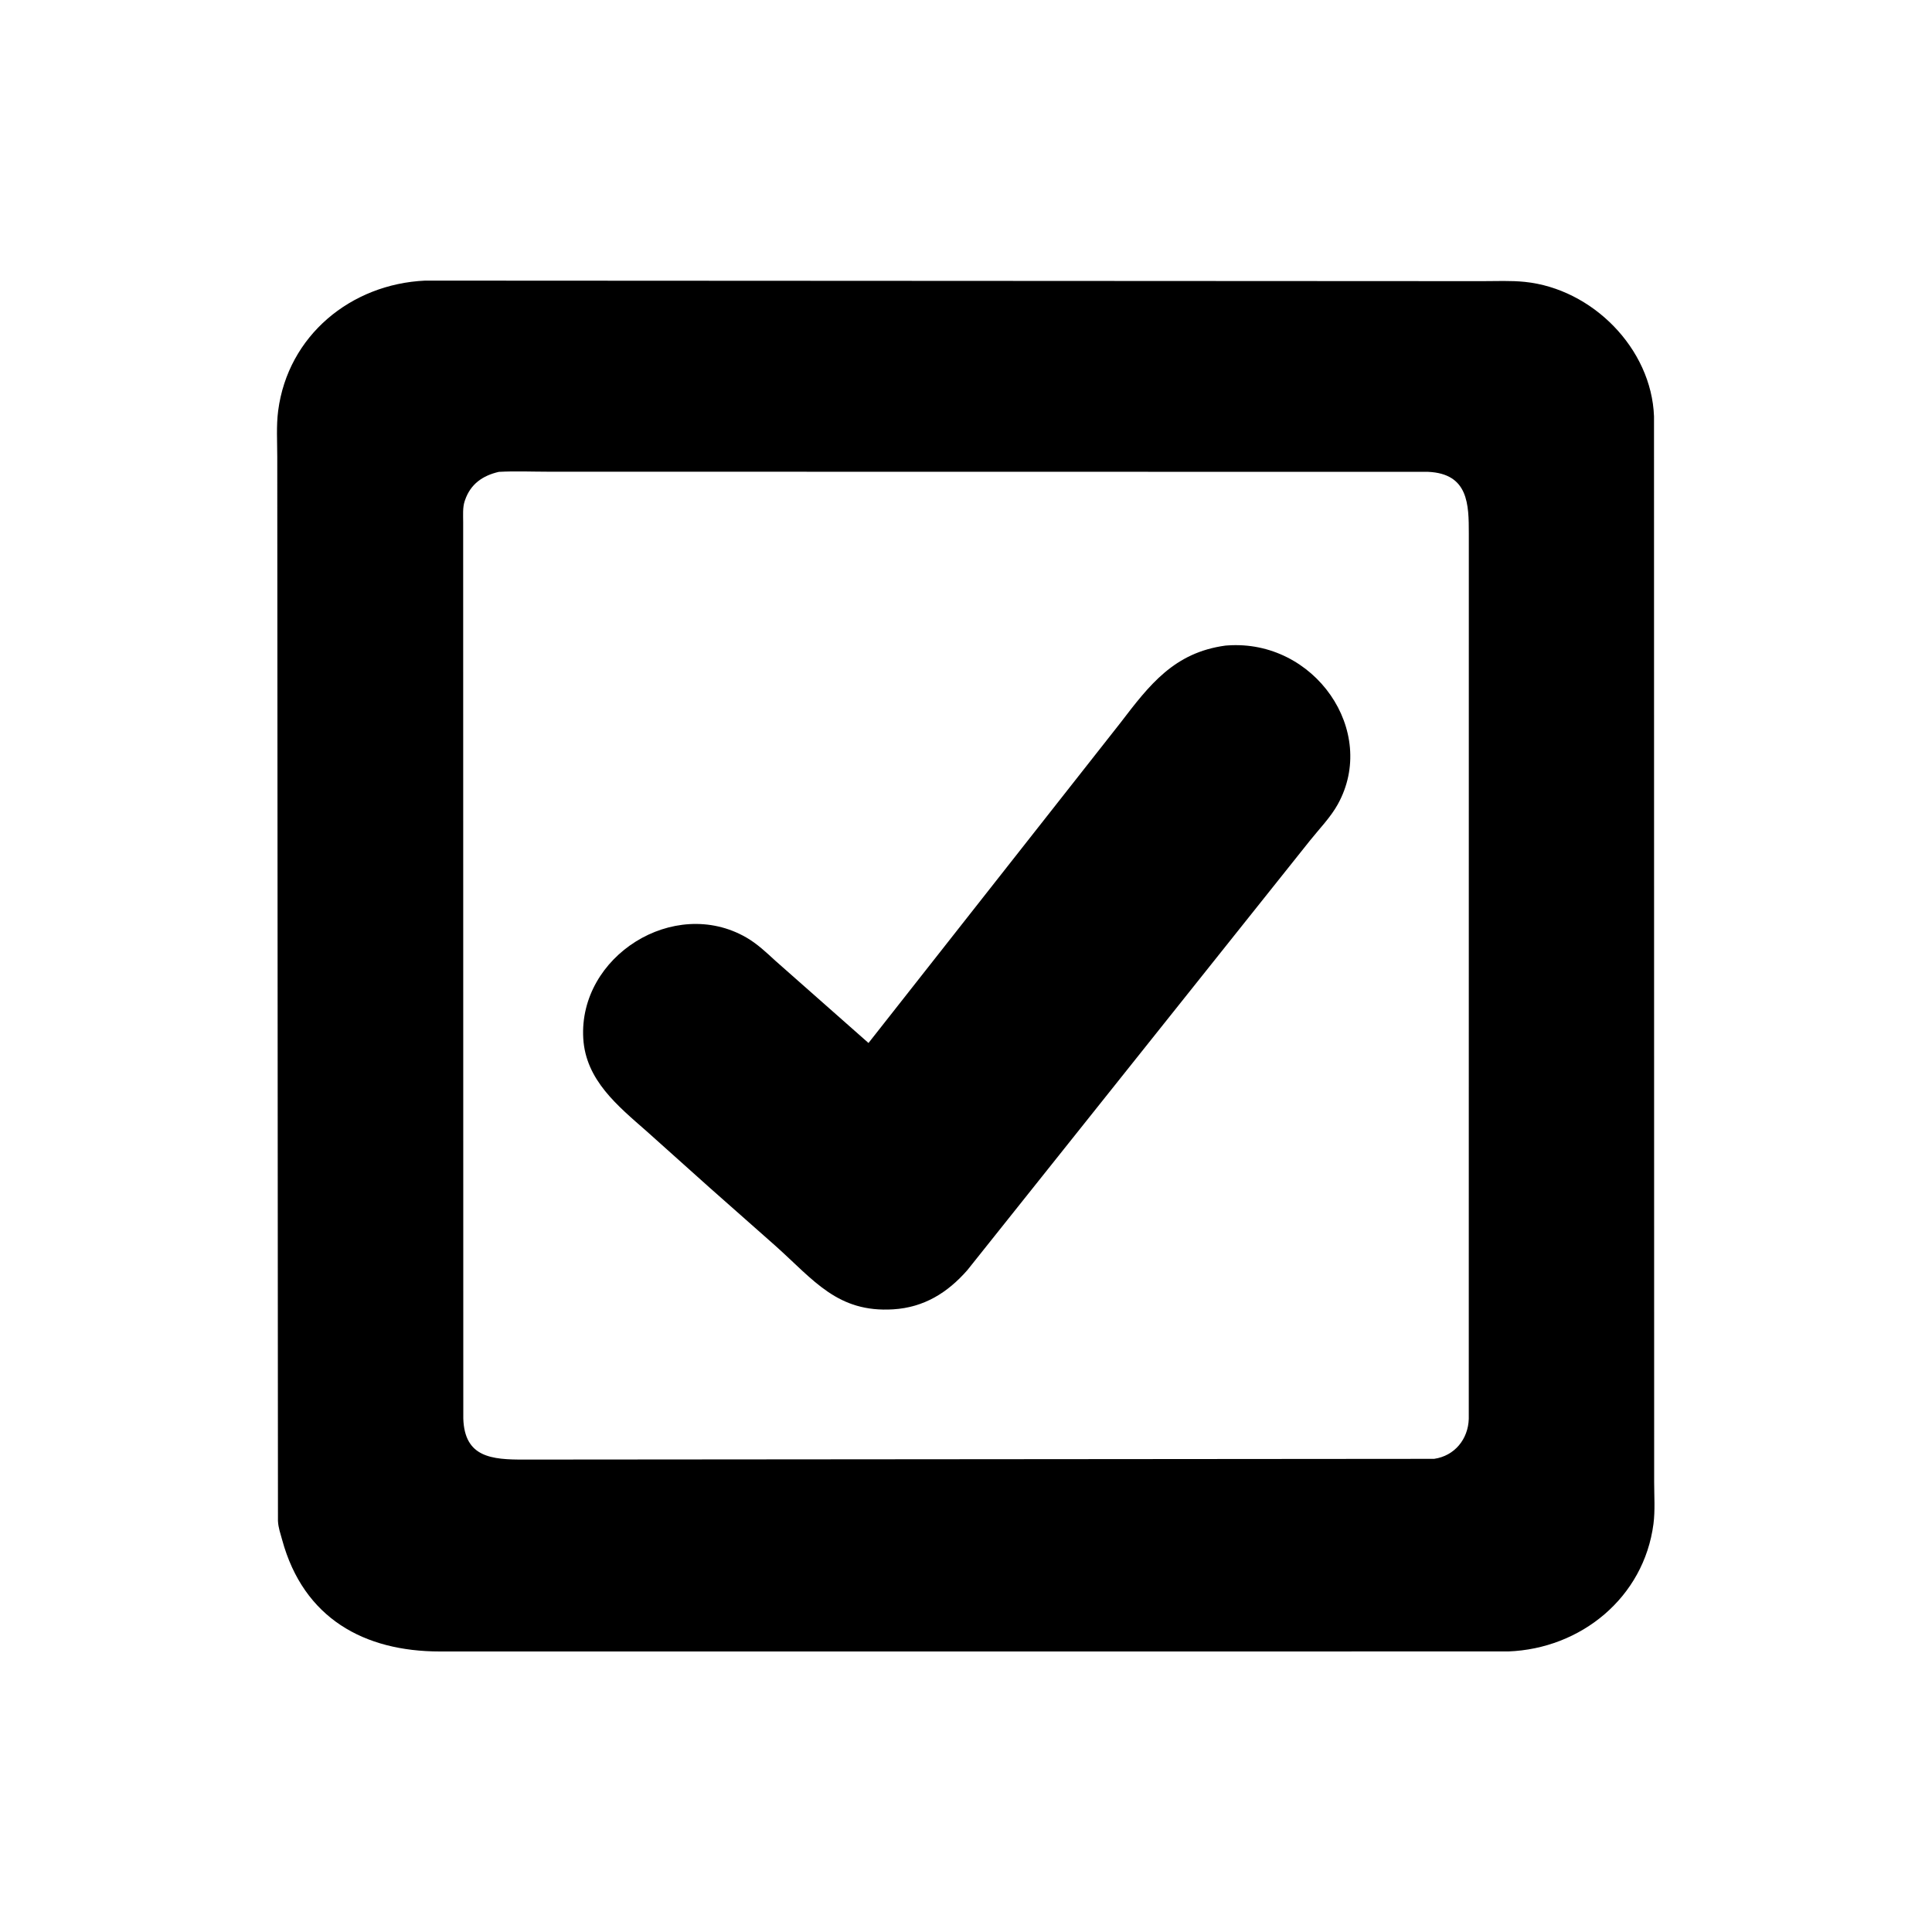
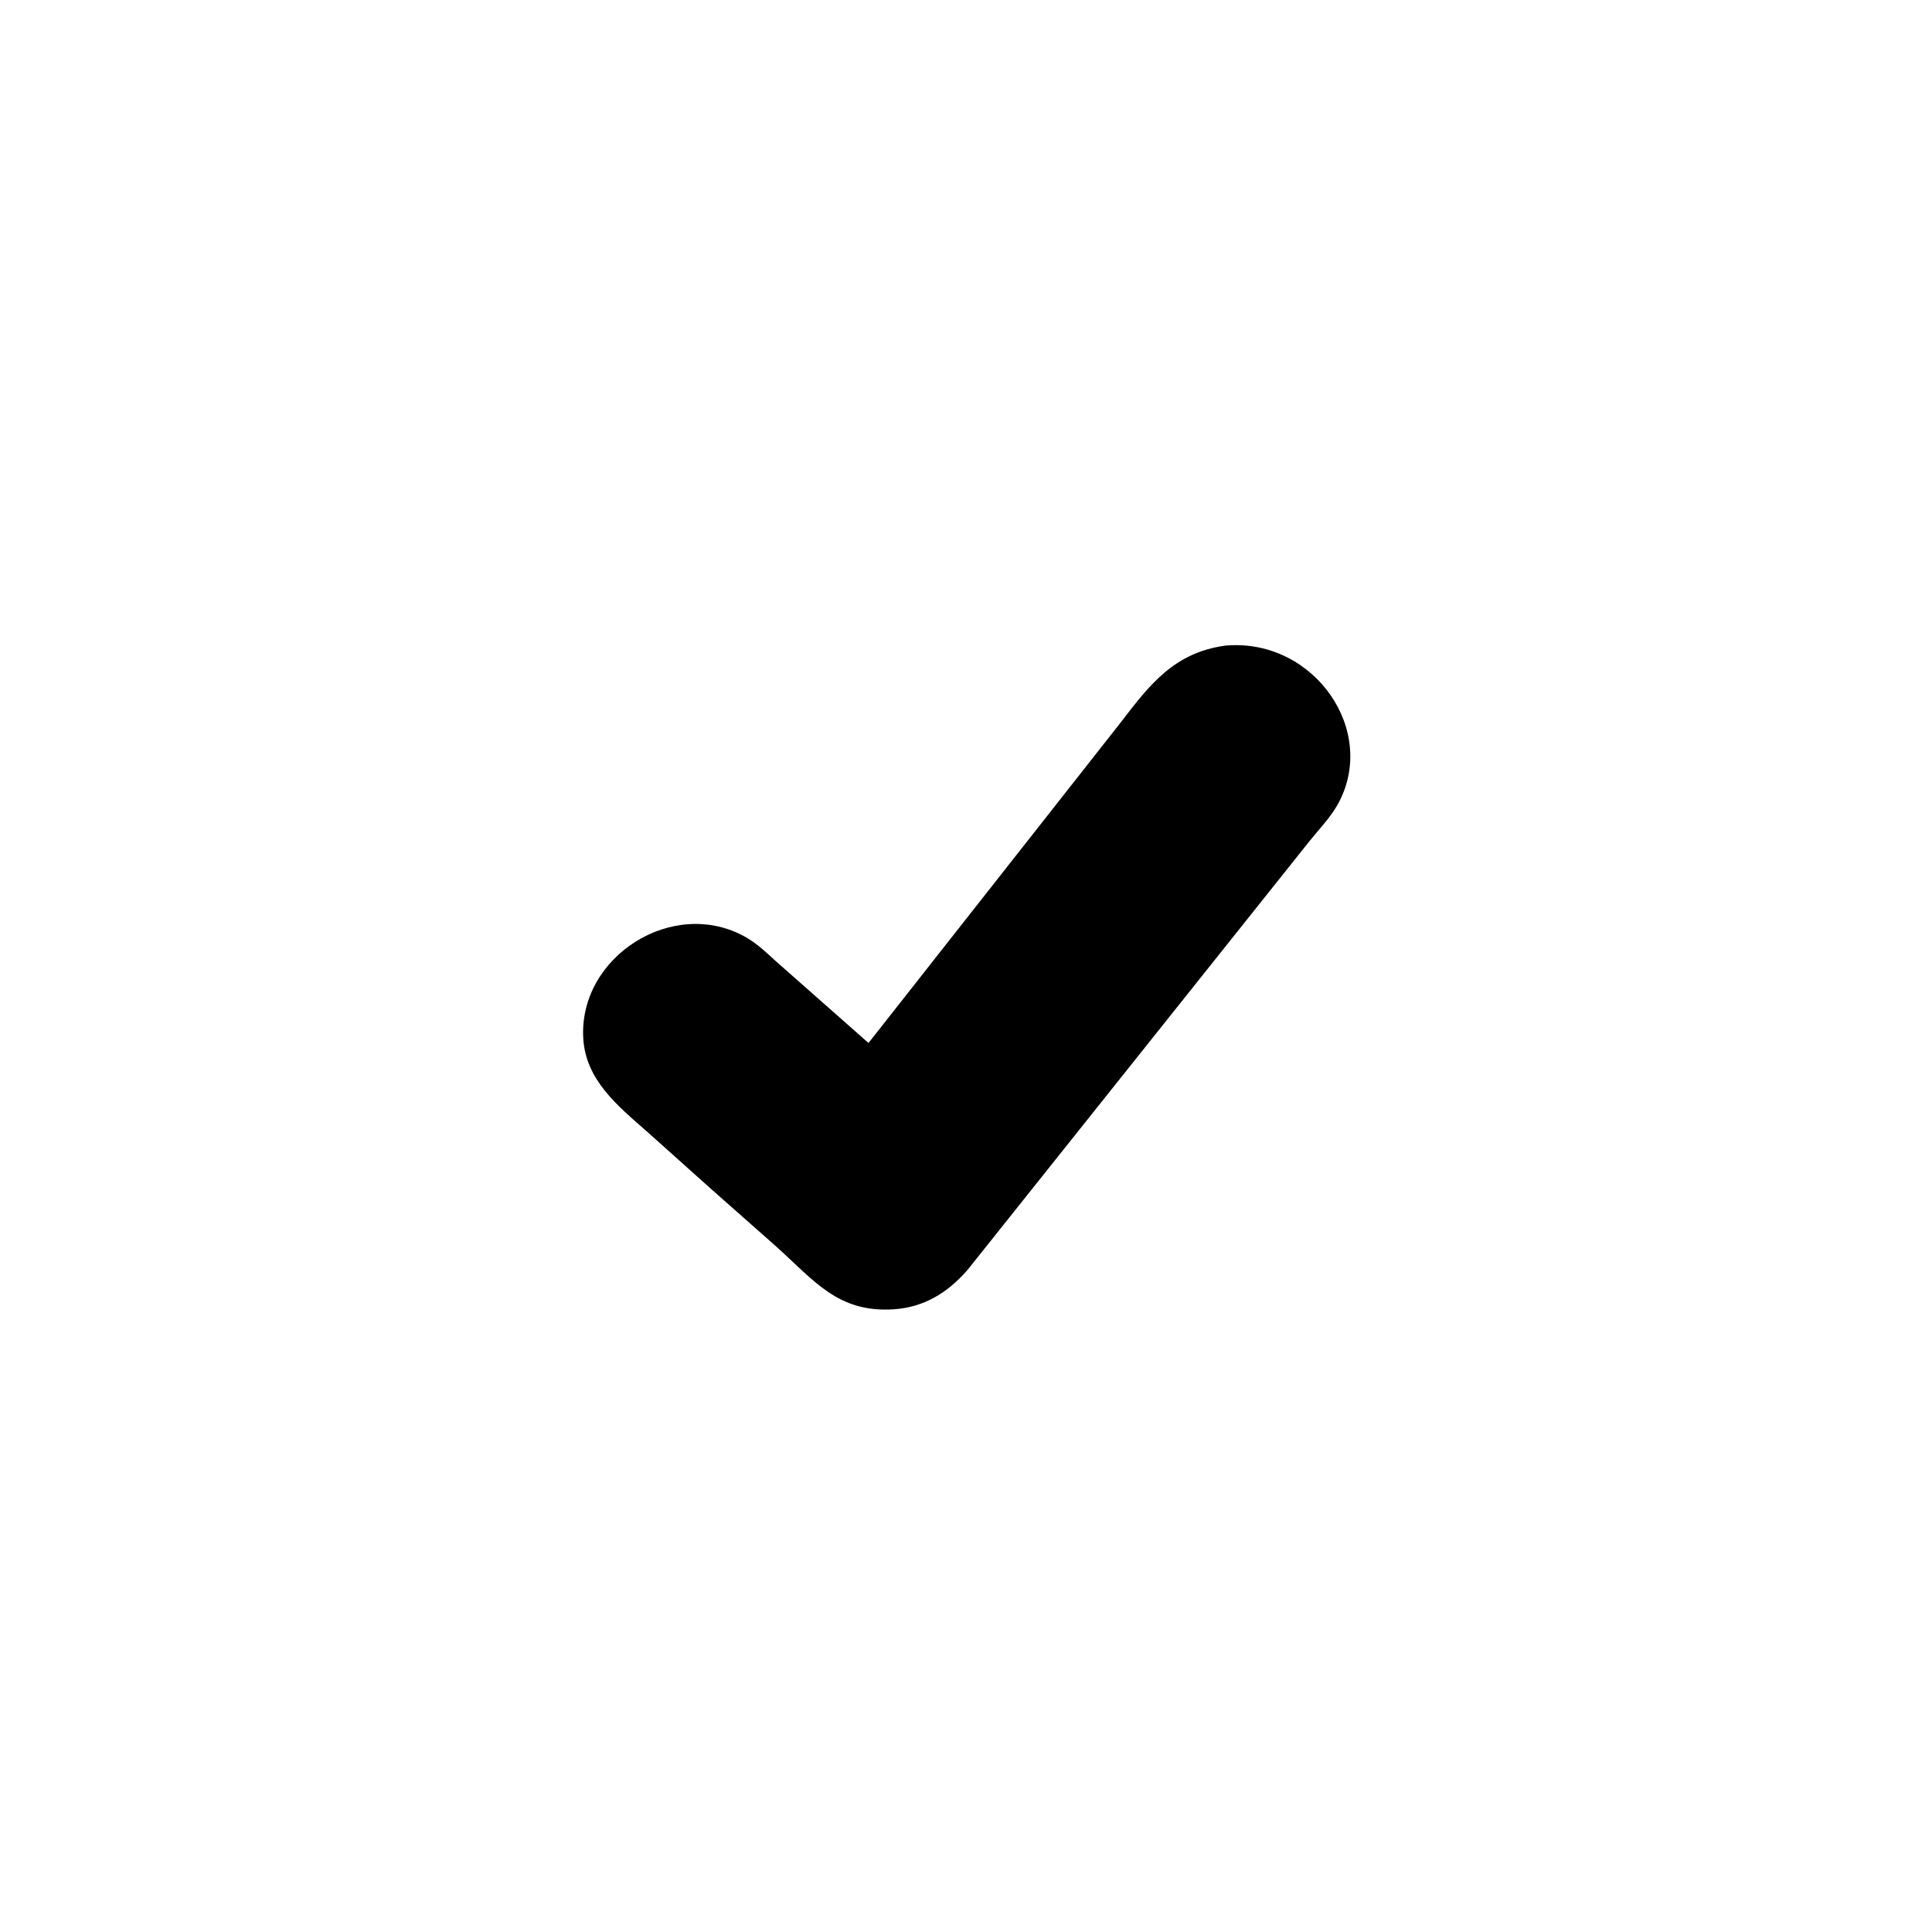
<svg xmlns="http://www.w3.org/2000/svg" version="1.1" style="display: block;" viewBox="0 0 2048 2048" width="640" height="640">
-   <path transform="translate(0,0)" fill="rgb(0,0,0)" d="M 1598.77 1750.6 L 466.177 1750.63 C 385.996 1750.59 321.845 1715.54 299.118 1632.4 C 297.204 1625.4 295.038 1619.59 294.645 1612.23 L 293.907 484.667 C 293.914 468.44 292.771 451.367 294.877 435.299 C 305.297 355.806 371.82 301.087 450.67 297.461 L 1571.31 298.031 C 1586.21 298.036 1601.56 297.291 1616.38 298.809 C 1687.9 306.138 1750.68 369.405 1753.32 441.399 L 1753.48 1571.06 C 1753.48 1585.51 1754.6 1601.2 1752.73 1615.51 C 1742.52 1693.41 1675.92 1747.73 1598.77 1750.6 z M 528.798 500.192 C 511.52 504.159 498.806 513.214 493.013 530 L 492.584 531.212 C 490.313 538.008 490.985 546.2 490.98 553.277 L 491.113 1503.68 C 492.429 1544.83 520.882 1547.37 556.116 1547.21 L 1520.25 1546.44 C 1542.09 1543.28 1556.34 1525.43 1556.96 1503.99 L 1557.01 565.658 C 1556.98 534.991 1556.83 502.05 1513.79 500.168 L 581.05 500.027 C 563.759 500.024 546.036 499.236 528.798 500.192 z" />
  <path transform="translate(0,0)" fill="rgb(0,0,0)" d="M 752.611 1259.31 L 685.798 1199.47 C 654.937 1172.34 620.878 1145.06 618.286 1100.74 C 613.192 1013.63 714.376 949.691 790.995 993.71 C 802.616 1000.39 812.186 1009.5 821.984 1018.5 L 920.648 1105.61 L 1187.52 766.461 C 1218.55 725.887 1244.56 691.81 1298.92 684.368 L 1300.98 684.208 C 1393.55 677.476 1461.23 775.066 1418.05 852.72 C 1410.36 866.543 1398.46 878.703 1388.61 891.036 L 1025.52 1346.3 C 1004.49 1370.35 979.466 1385.93 946.89 1387.95 C 887.893 1391.59 862.883 1357.22 822.193 1320.81 L 752.611 1259.31 z" />
</svg>